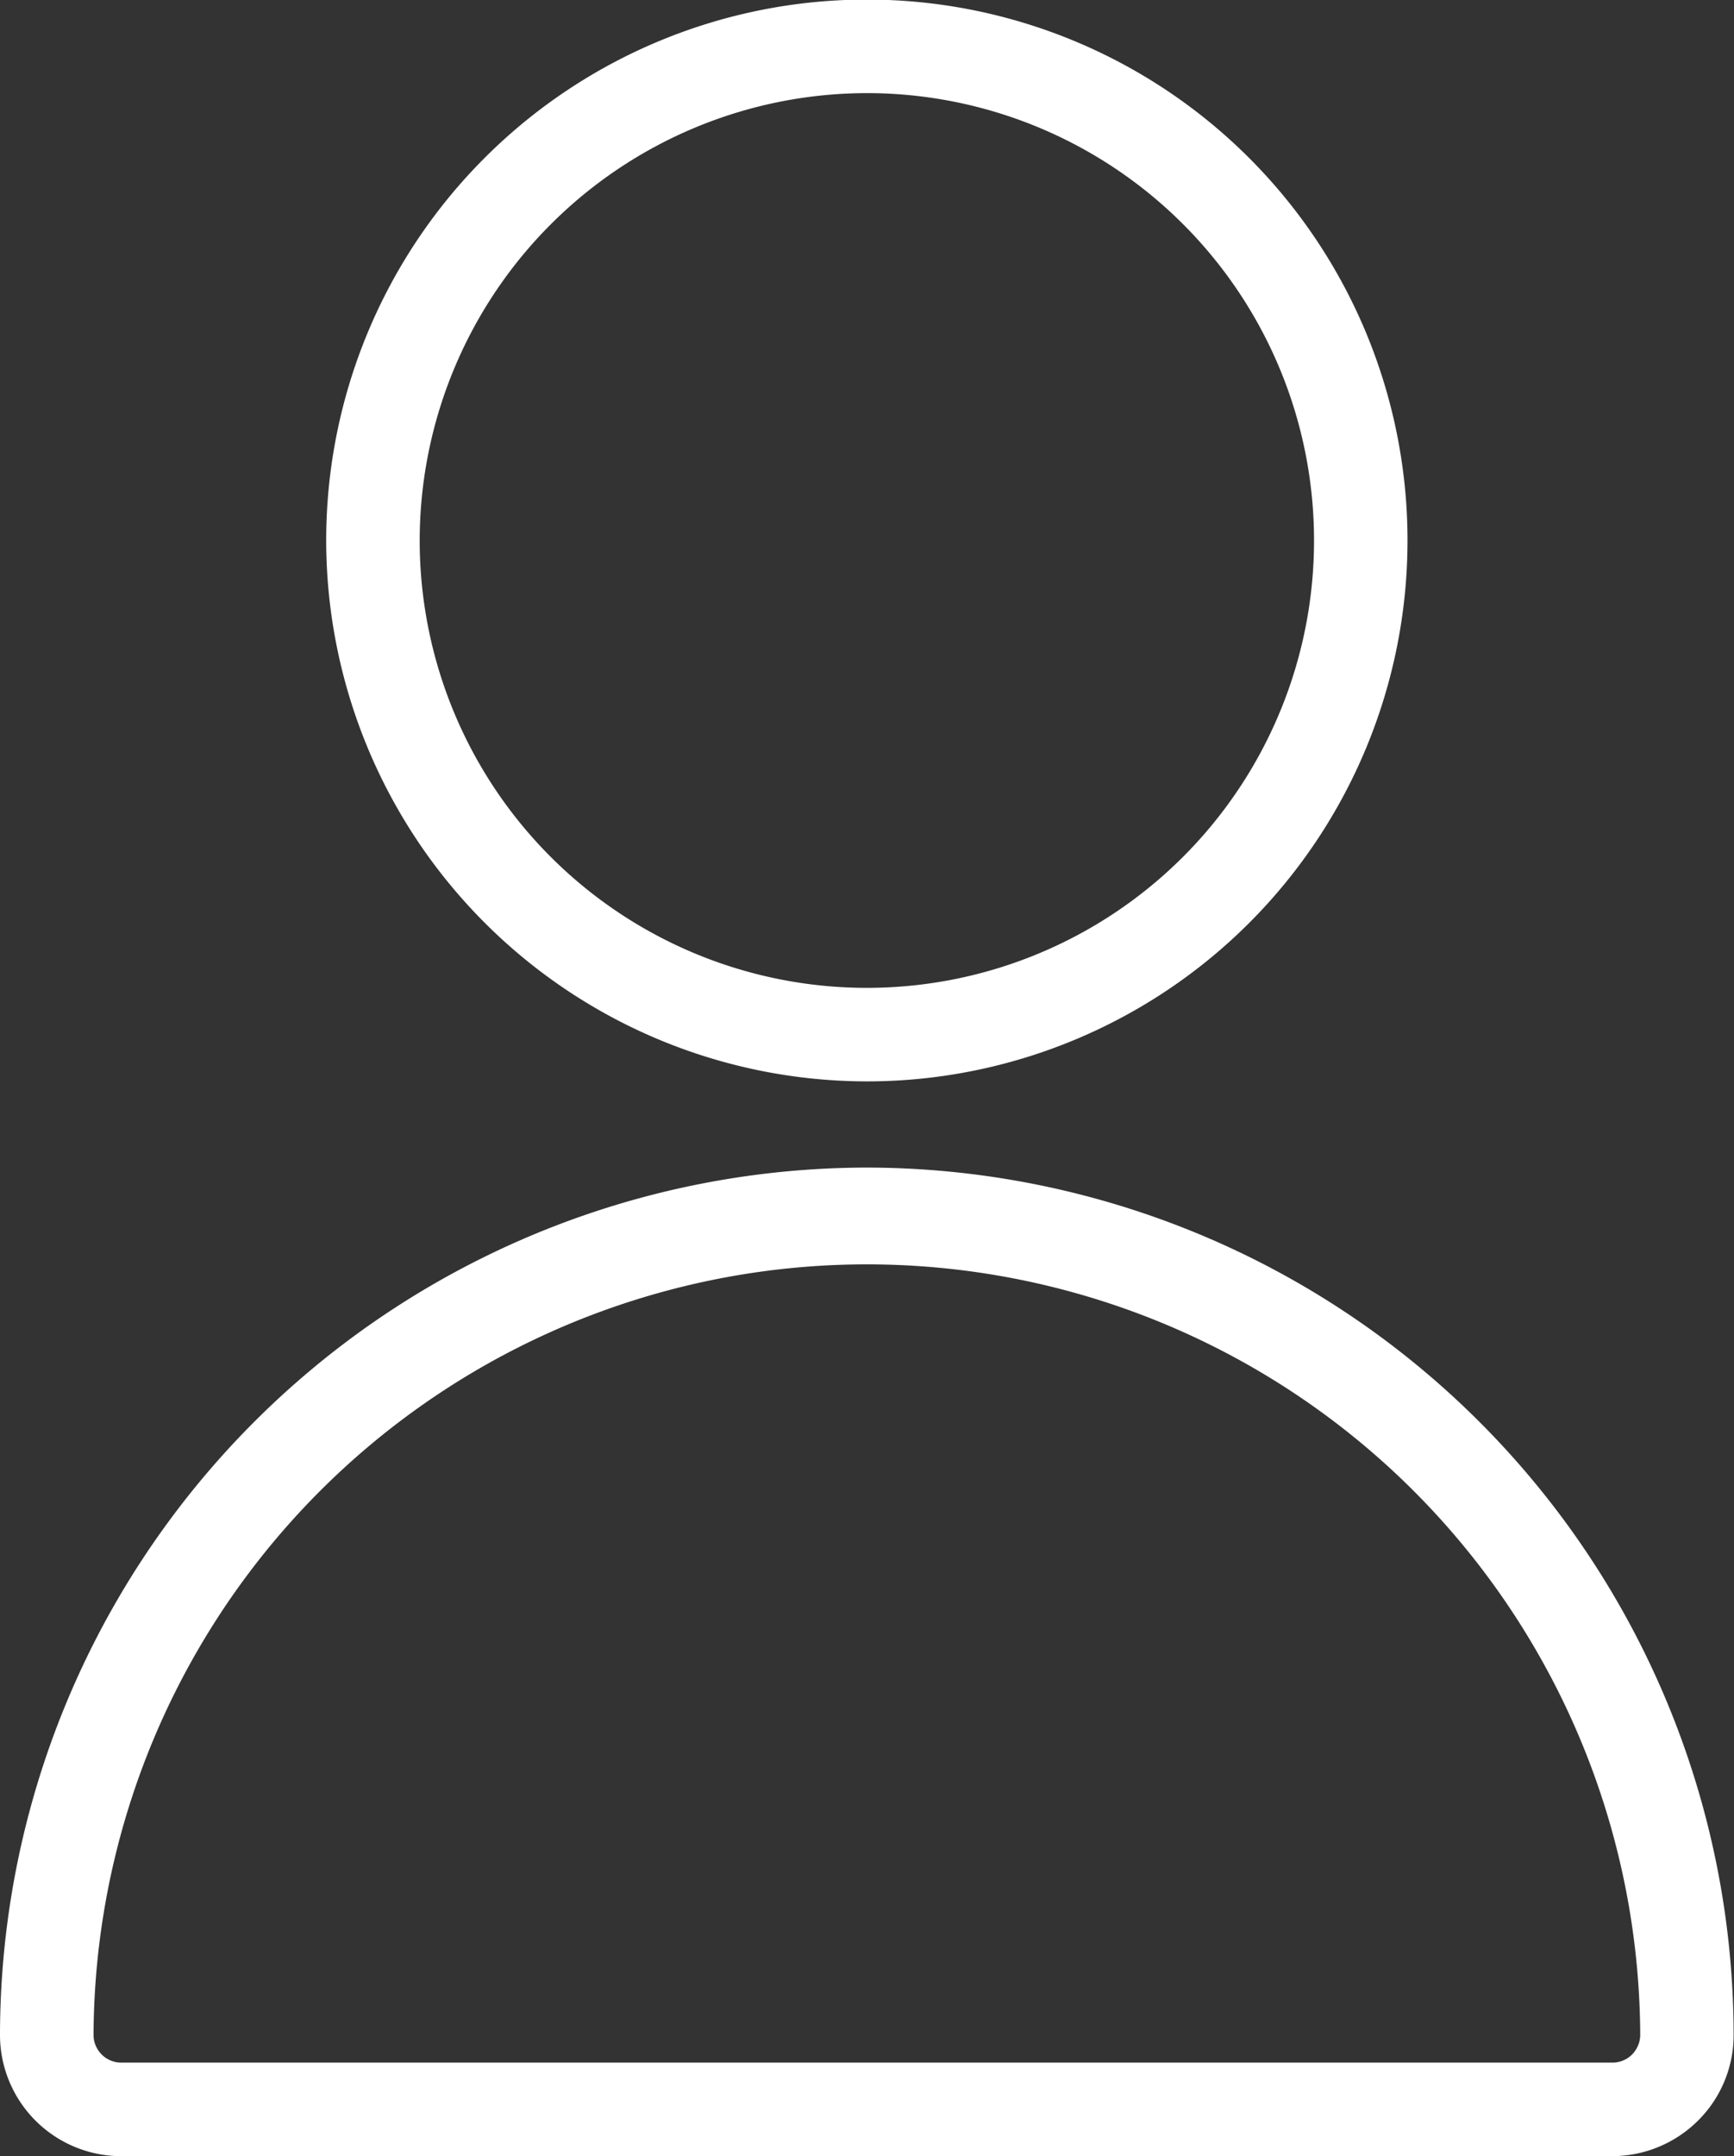
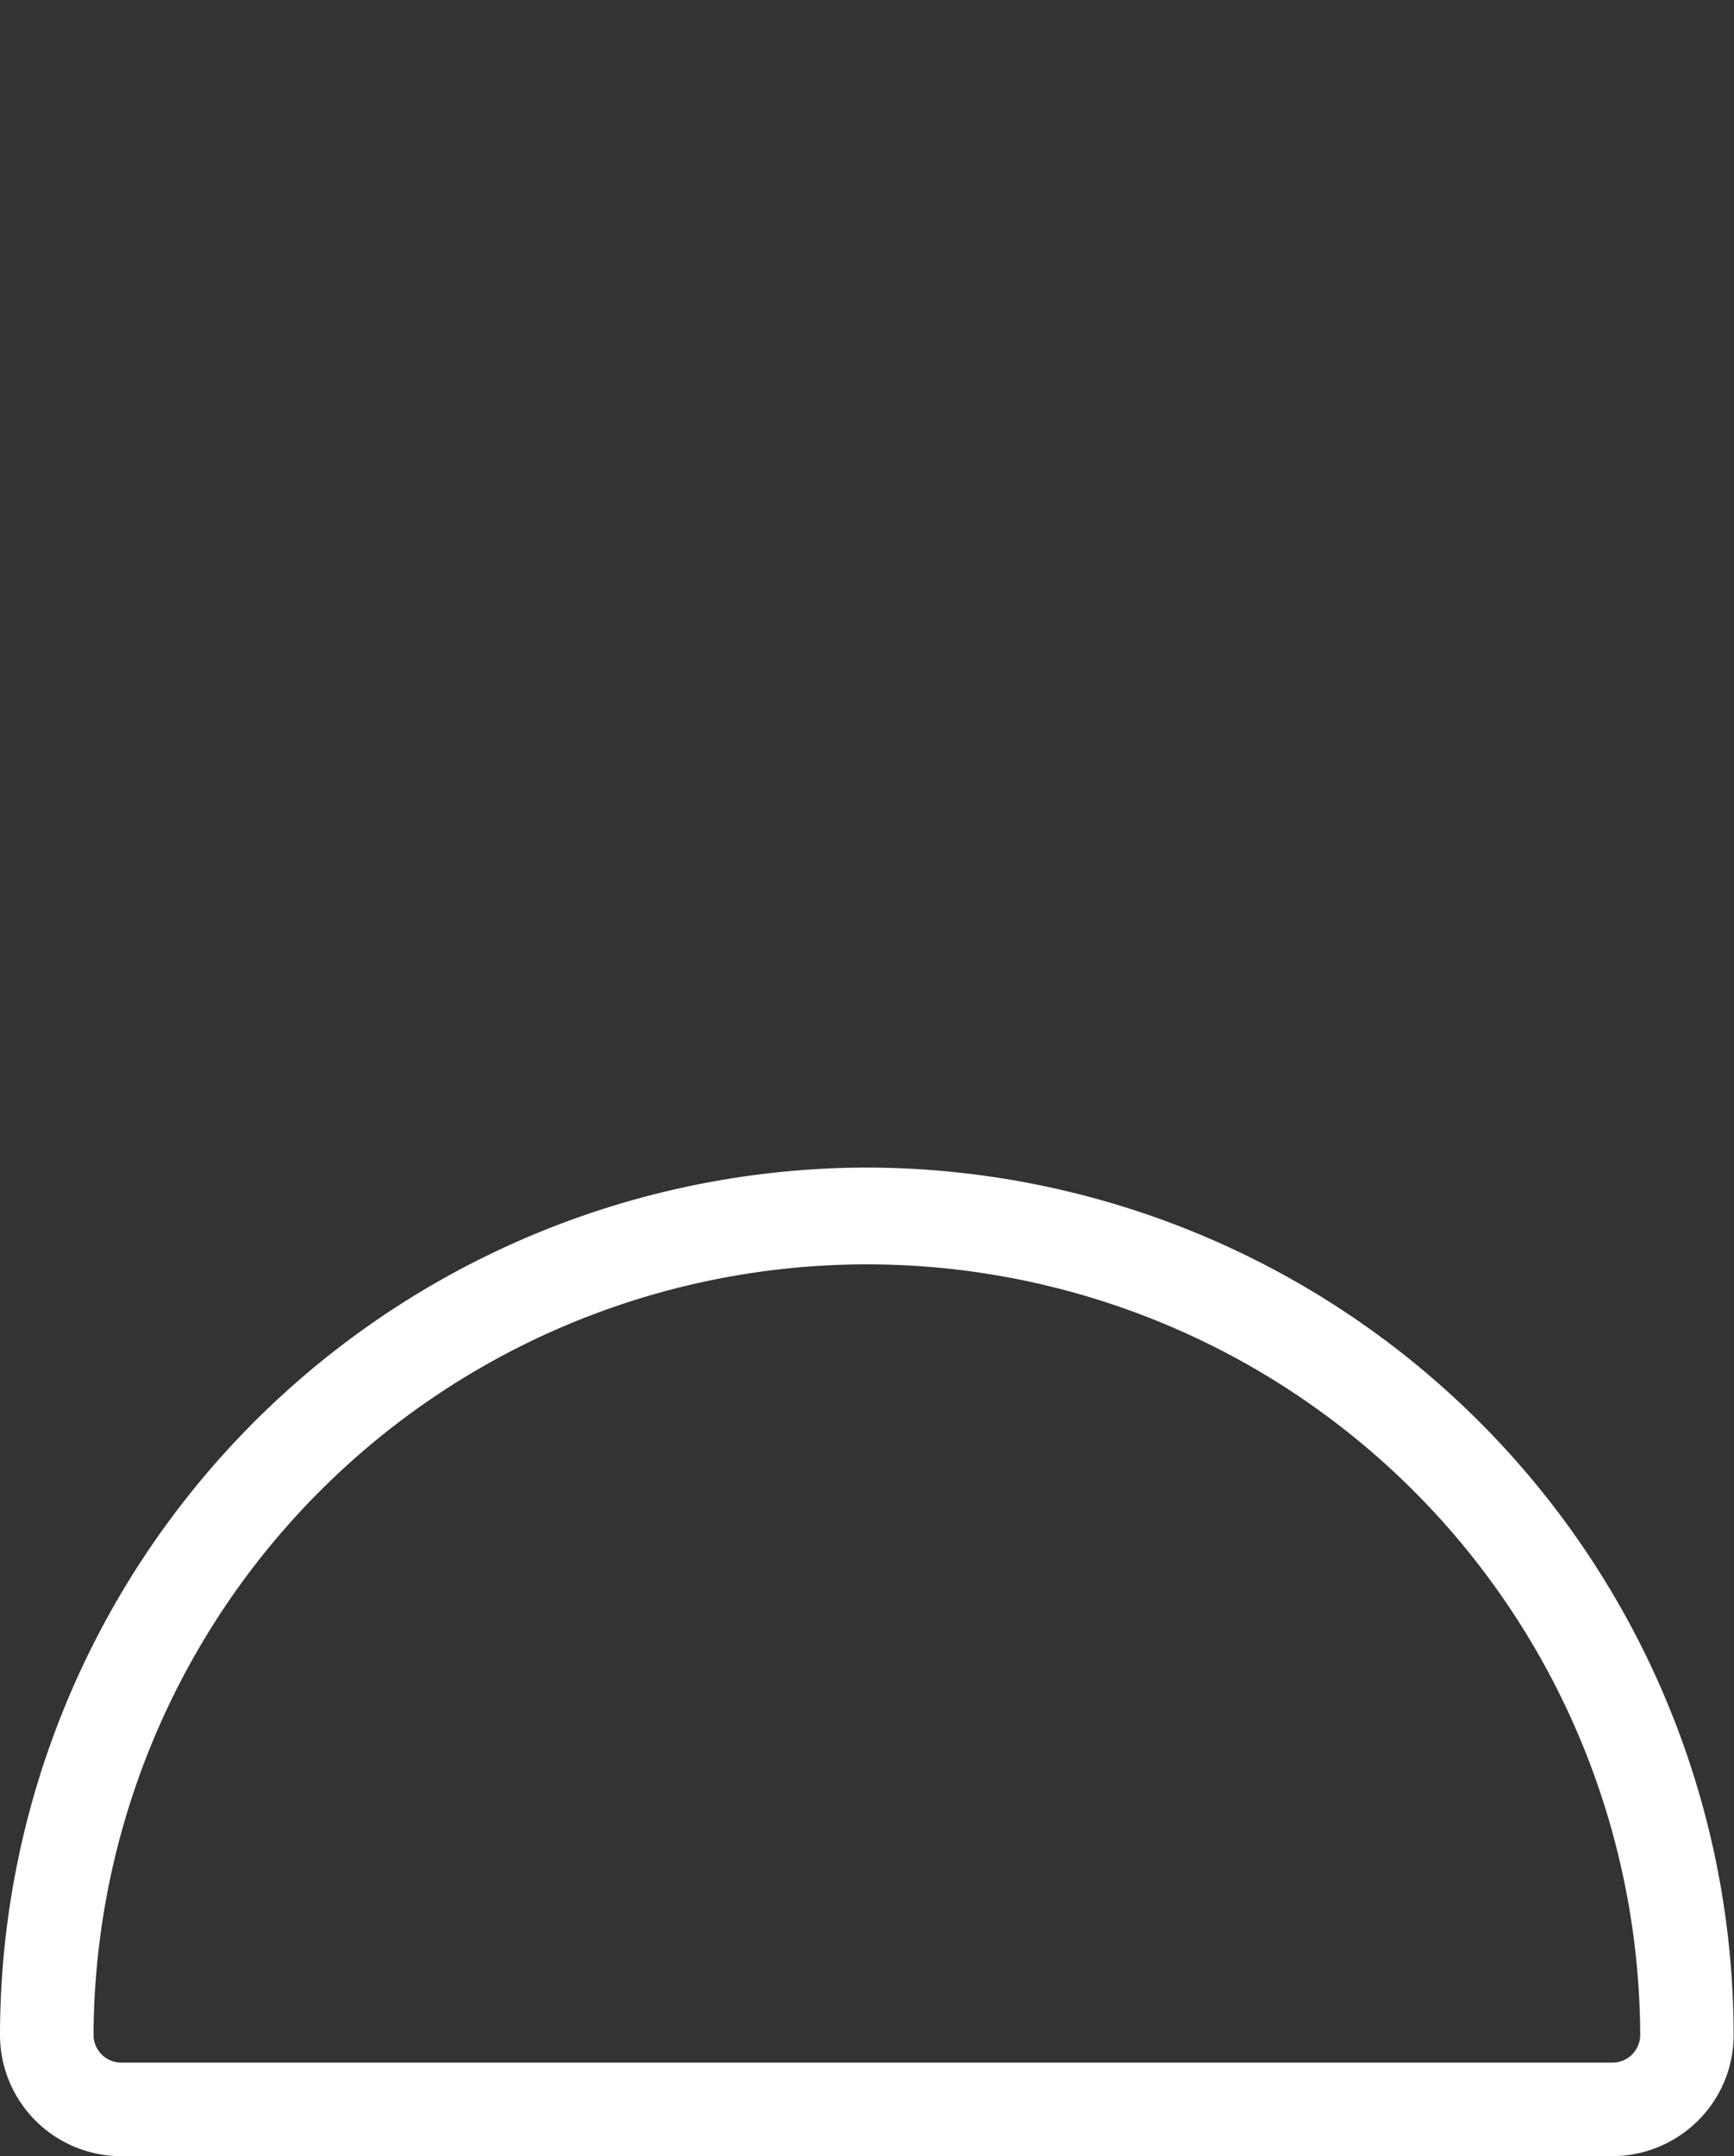
<svg xmlns="http://www.w3.org/2000/svg" fill="#ffffff" height="156.1" preserveAspectRatio="xMidYMid meet" version="1" viewBox="38.2 17.7 125.6 156.1" width="125.6" zoomAndPan="magnify">
  <rect x="38.2" y="17.7" width="125.6" height="156.1" fill="#333333" stroke="none" />
  <g id="change1_1">
-     <path d="M100.989,95.993A39.162,39.162,0,1,0,61.827,56.83,39.206,39.206,0,0,0,100.989,95.993Zm0-71.551A32.39,32.39,0,1,1,68.6,56.83,32.425,32.425,0,0,1,100.989,24.442Z" />
-   </g>
+     </g>
  <g id="change1_2">
    <path d="M100.989,102.234A62.859,62.859,0,0,0,38.2,165.022a8.781,8.781,0,0,0,8.786,8.785h108a8.837,8.837,0,0,0,7.024-3.507,8.725,8.725,0,0,0,1.763-5.28A62.858,62.858,0,0,0,100.989,102.234Zm55.614,64a2.007,2.007,0,0,1-1.613.8h-108a2,2,0,0,1-1.731-.982,1.973,1.973,0,0,1-.283-1.032,56.016,56.016,0,0,1,112.031,0A2.007,2.007,0,0,1,156.6,166.229Z" />
  </g>
</svg>